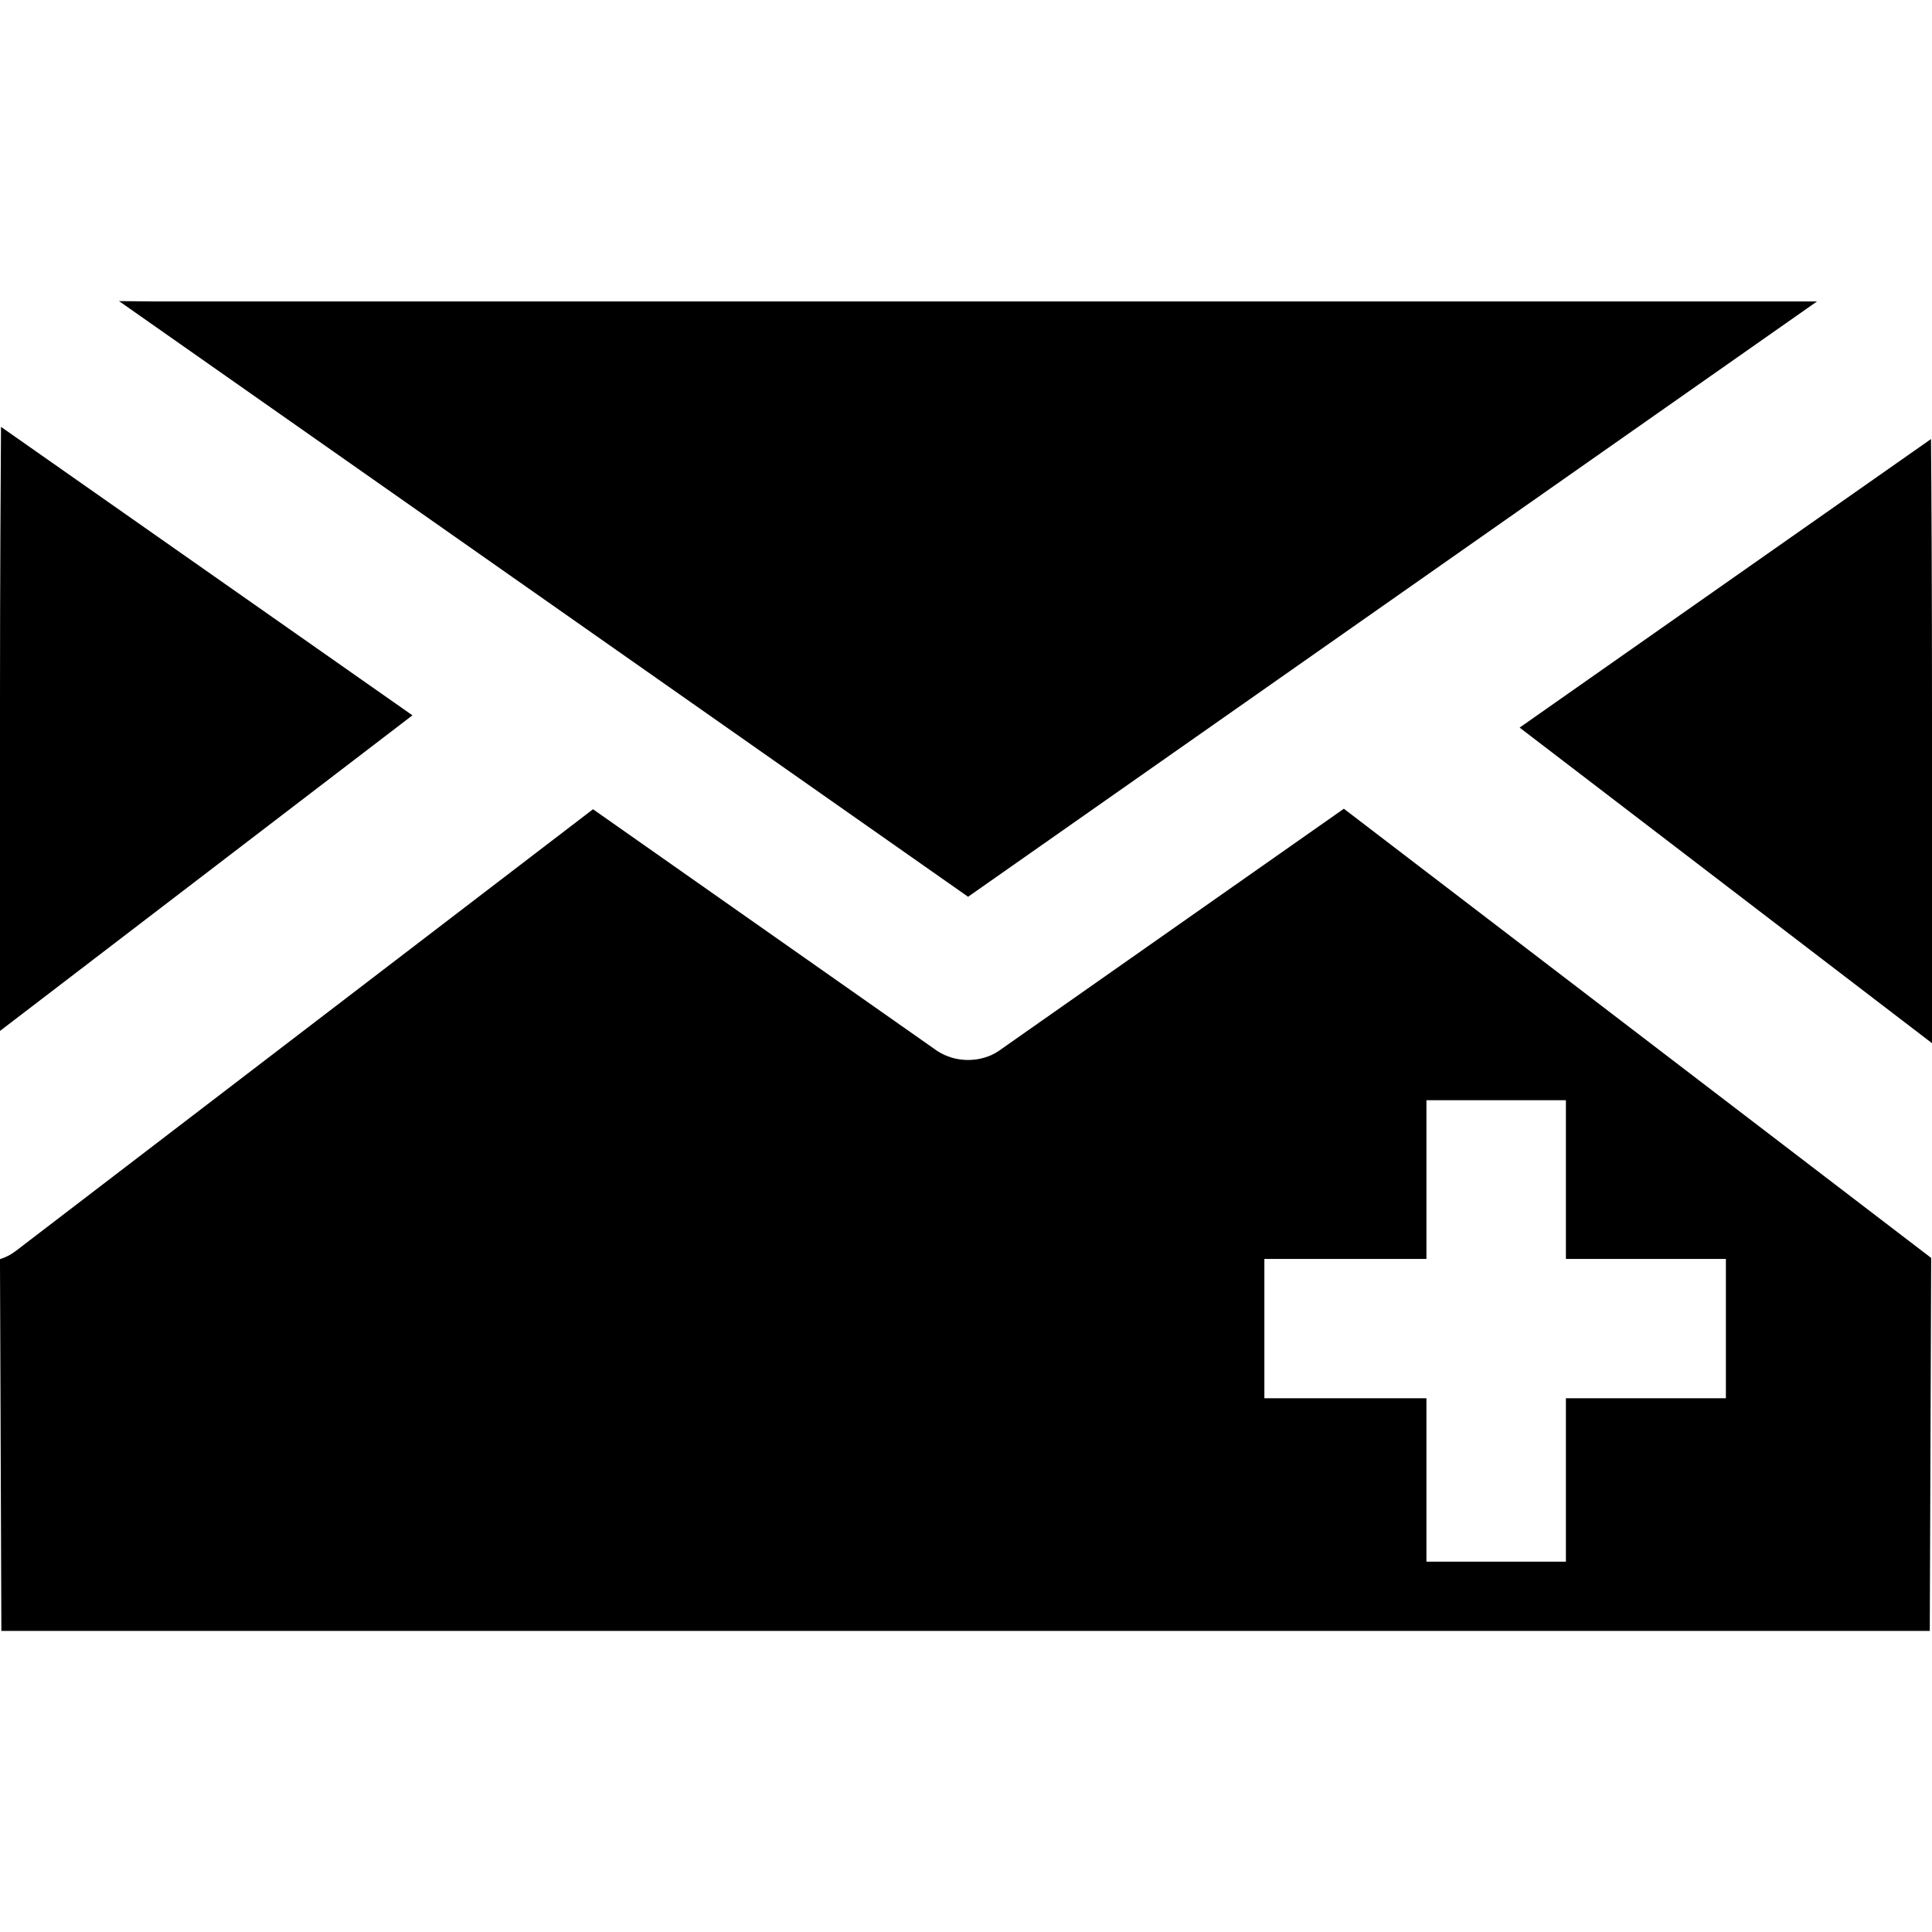
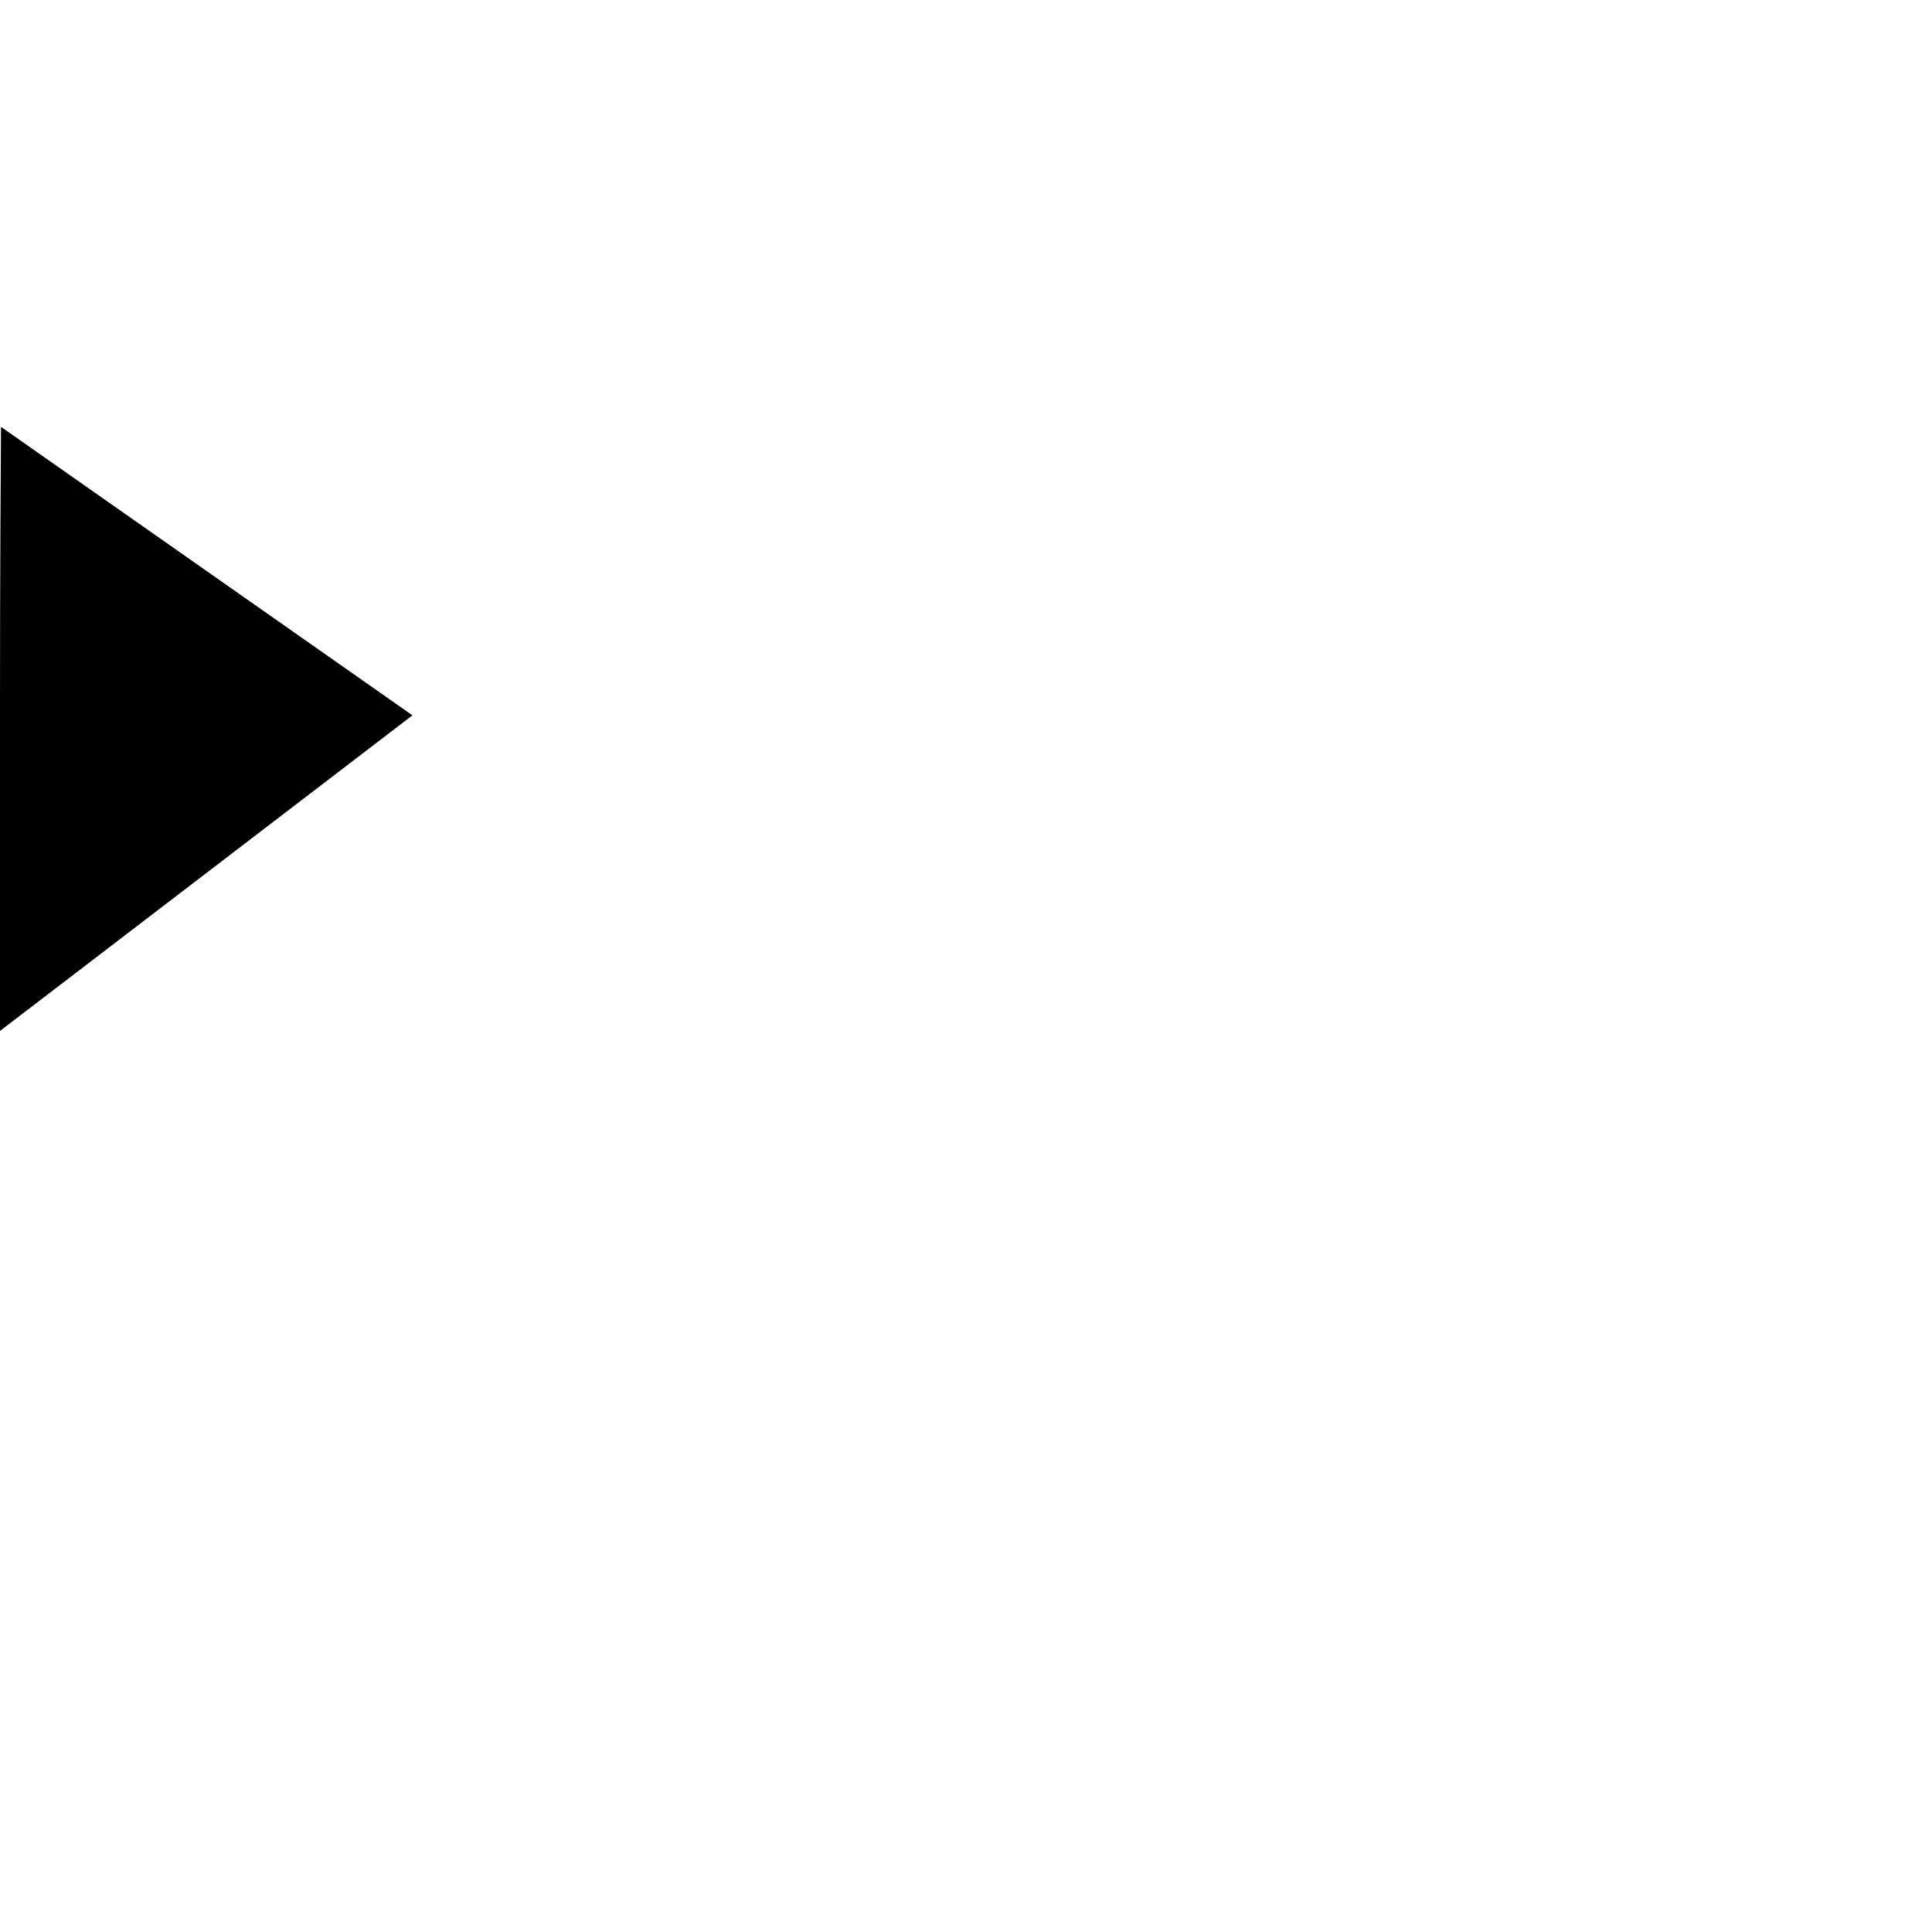
<svg xmlns="http://www.w3.org/2000/svg" fill="#000000" height="800px" width="800px" version="1.1" id="Capa_1" viewBox="0 0 26.93 26.93" xml:space="preserve">
  <g>
-     <path d="M26.93,14.541v-4.61c0-1.733-0.008-3.21-0.014-3.811l-5.734,4.022L26.93,14.541z" />
    <path d="M0,9.76v4.61l5.749-4.399L0.014,5.95C0.01,6.551,0,8.029,0,9.76z" />
-     <polygon points="25.327,4.202 2.172,4.202 1.659,4.197 13.494,12.5  " />
-     <path d="M18.732,11.273l-4.808,3.374c-0.124,0.086-0.278,0.128-0.431,0.128c-0.151,0-0.302-0.042-0.432-0.128L8.266,11.28   l-8.051,6.161C0.15,17.49,0.078,17.527,0,17.551v0.087l0.019,5.095h26.88l0.019-5.095v-0.104L18.732,11.273z M24.057,19.49h-2.23   v2.278h-1.944V19.49h-2.259v-1.942h2.259v-2.212h1.944v2.212h2.23V19.49z" />
    <g>
	</g>
    <g>
	</g>
    <g>
	</g>
    <g>
	</g>
    <g>
	</g>
    <g>
	</g>
    <g>
	</g>
    <g>
	</g>
    <g>
	</g>
    <g>
	</g>
    <g>
	</g>
    <g>
	</g>
    <g>
	</g>
    <g>
	</g>
    <g>
	</g>
  </g>
</svg>